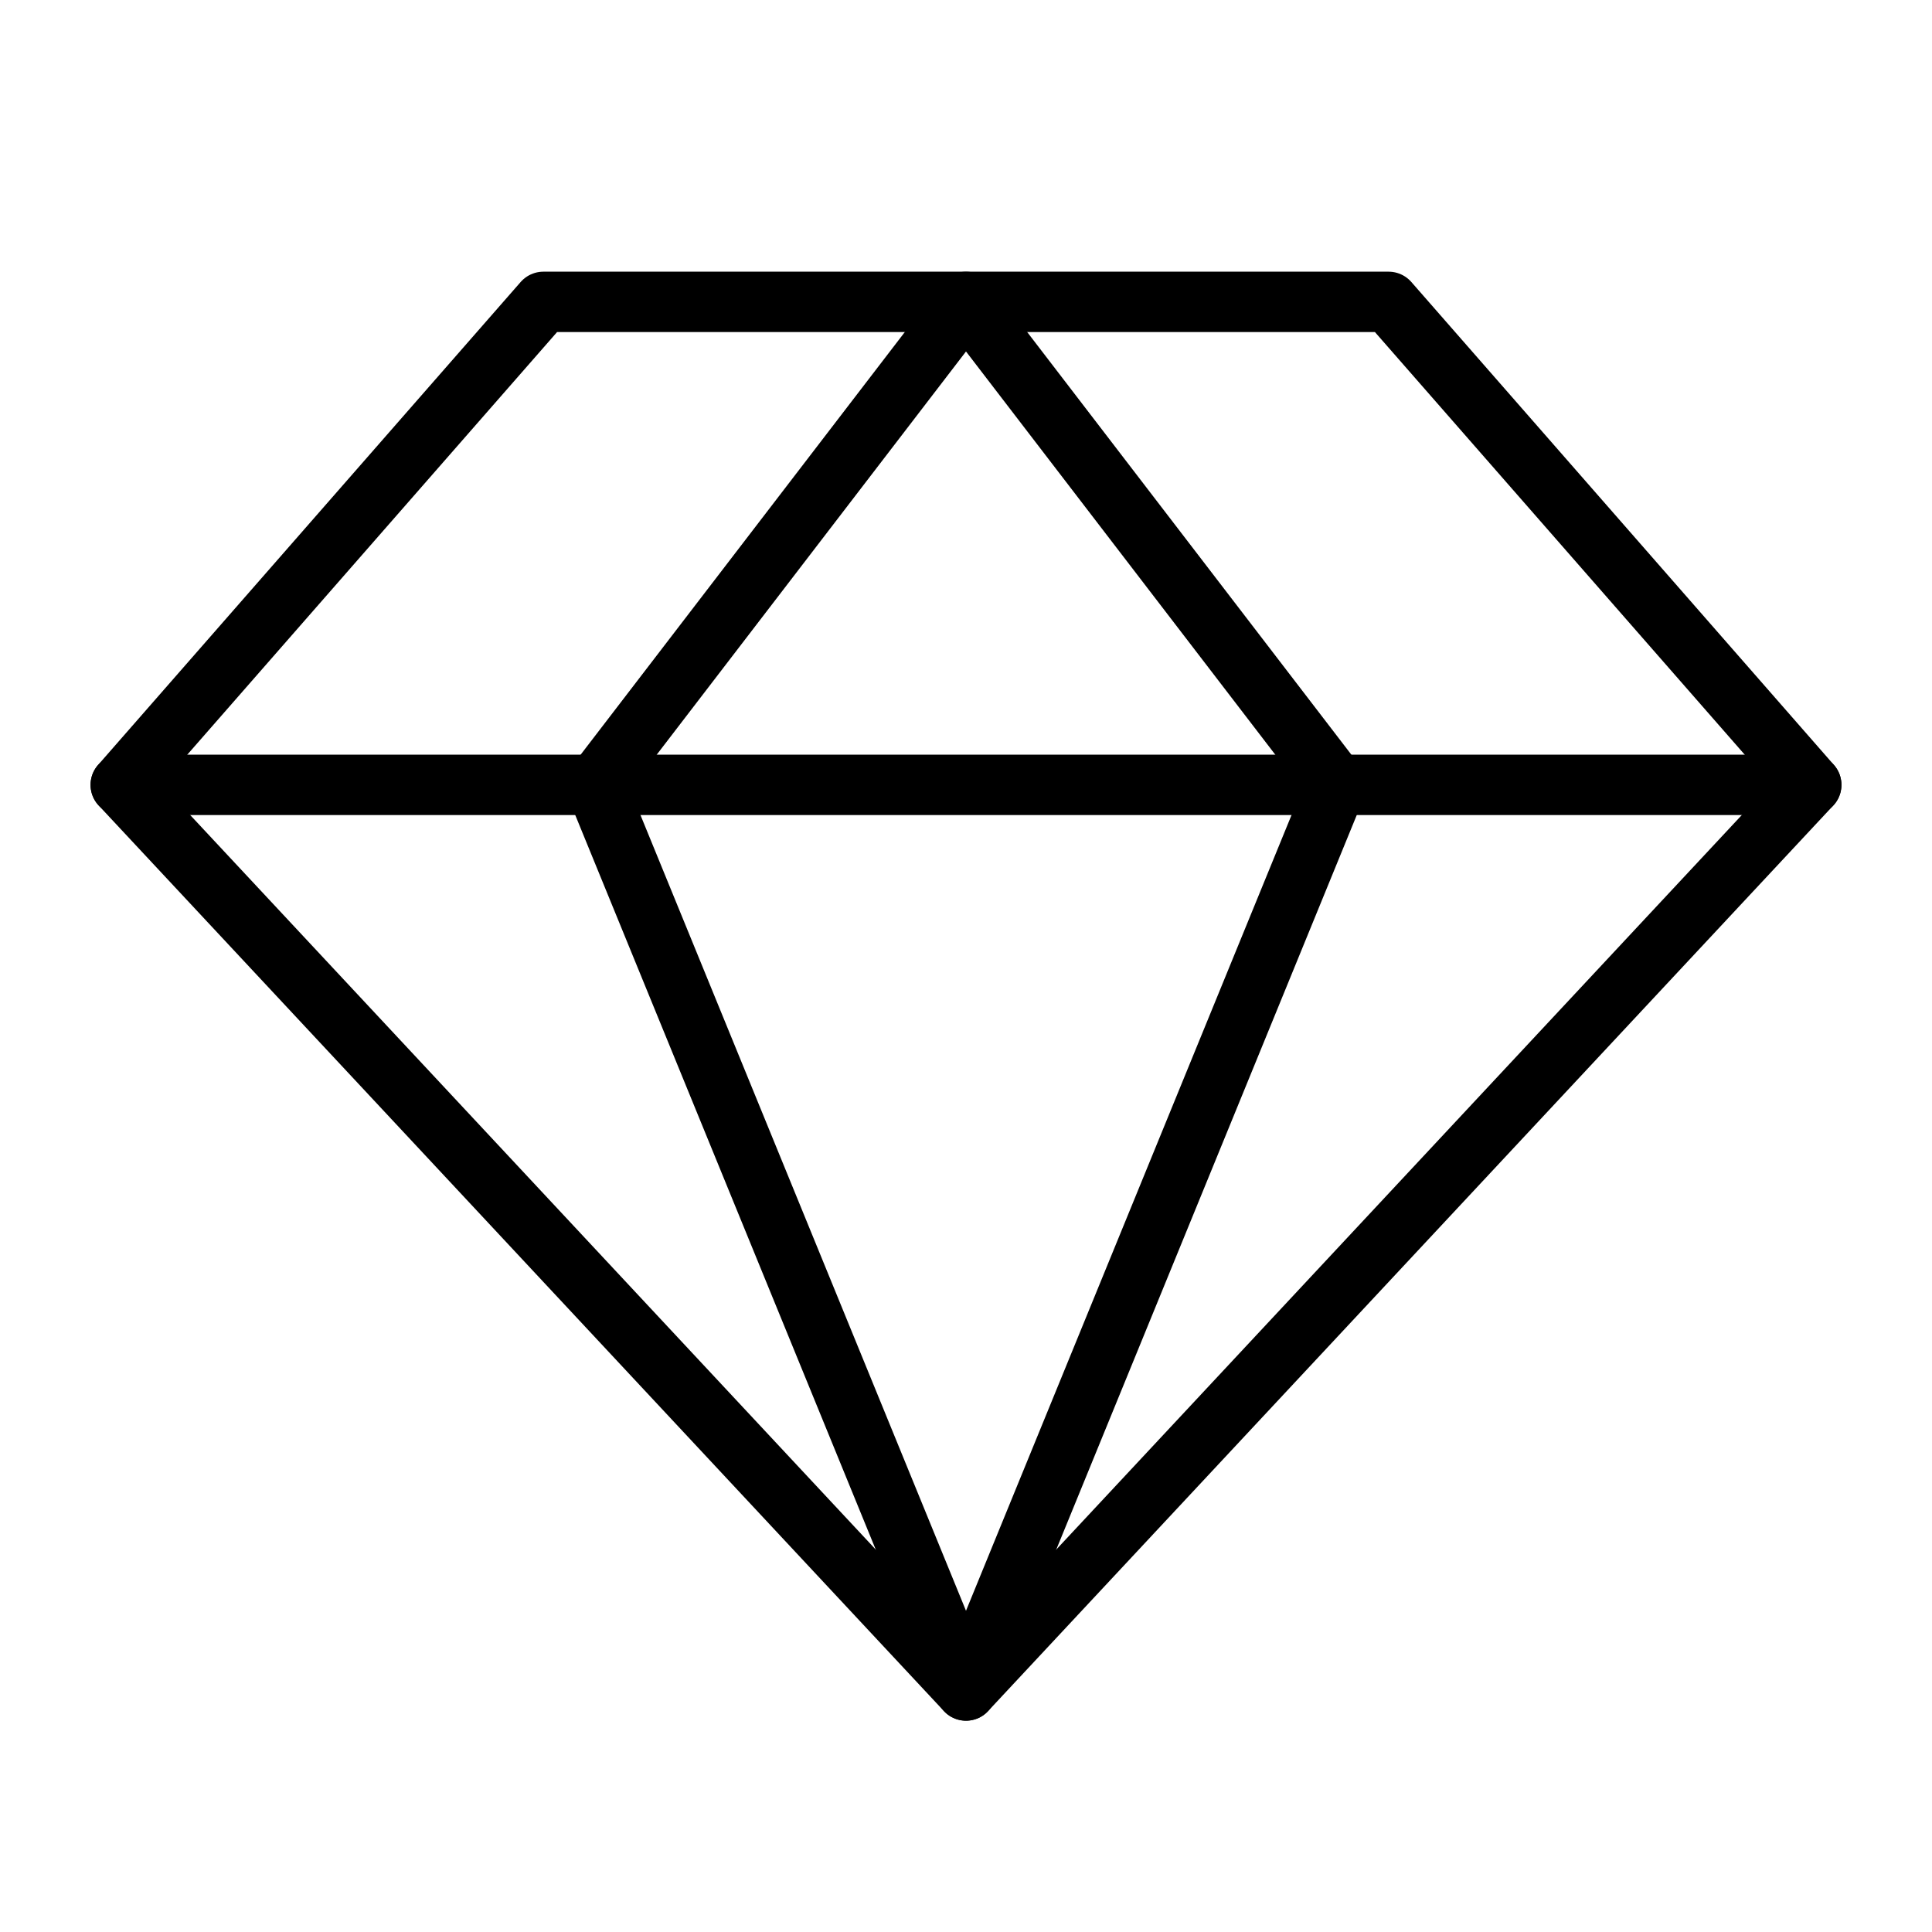
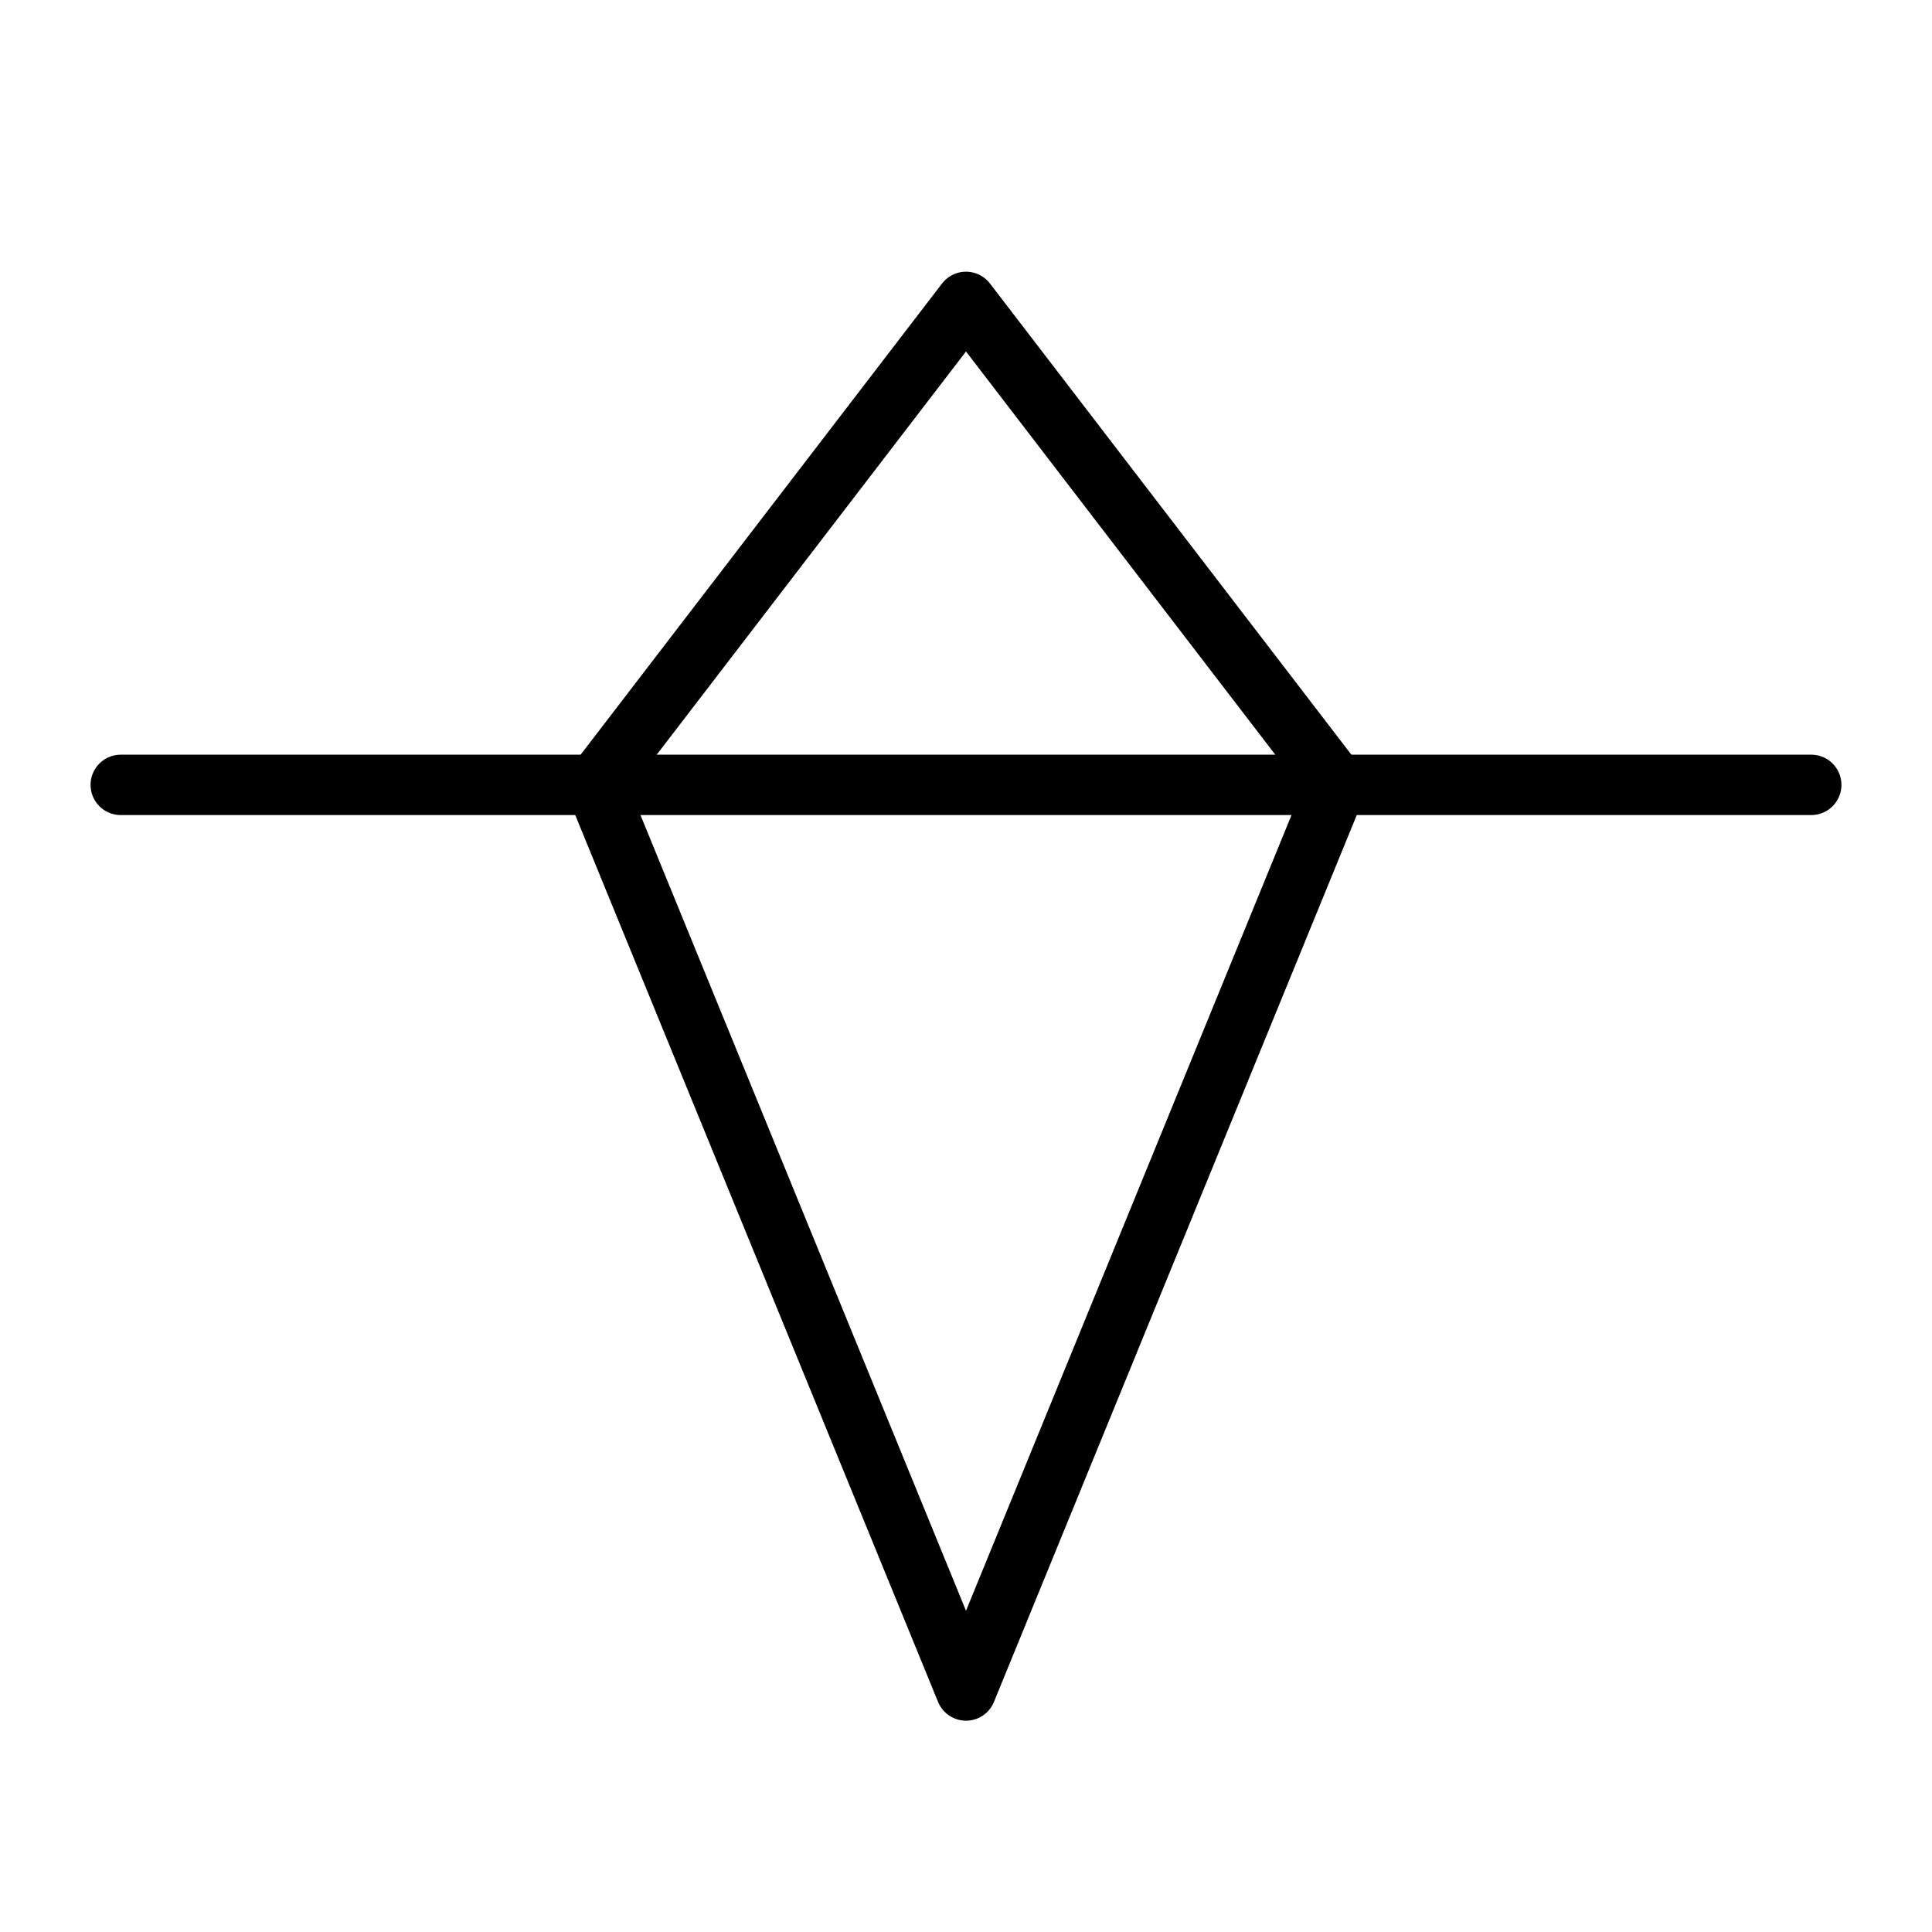
<svg xmlns="http://www.w3.org/2000/svg" width="192" height="192" fill="#000000" viewBox="0 0 256 256">
  <rect width="256" height="256" fill="none" />
-   <polygon points="72 40 184 40 240 104 128 224 16 104 72 40" fill="none" stroke="#000000" stroke-linecap="round" stroke-linejoin="round" stroke-width="8" />
  <polygon points="177.091 104 128 224 78.909 104 128 40 177.091 104" fill="none" stroke="#000000" stroke-linecap="round" stroke-linejoin="round" stroke-width="8" />
  <line x1="16" y1="104" x2="240" y2="104" fill="none" stroke="#000000" stroke-linecap="round" stroke-linejoin="round" stroke-width="8" />
</svg>